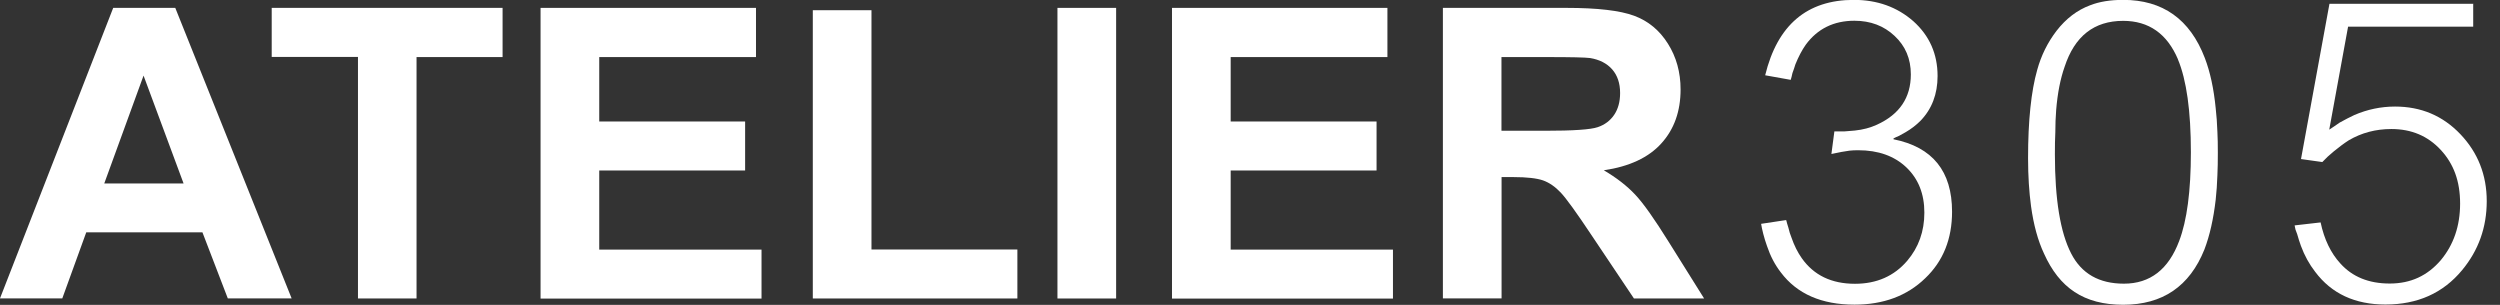
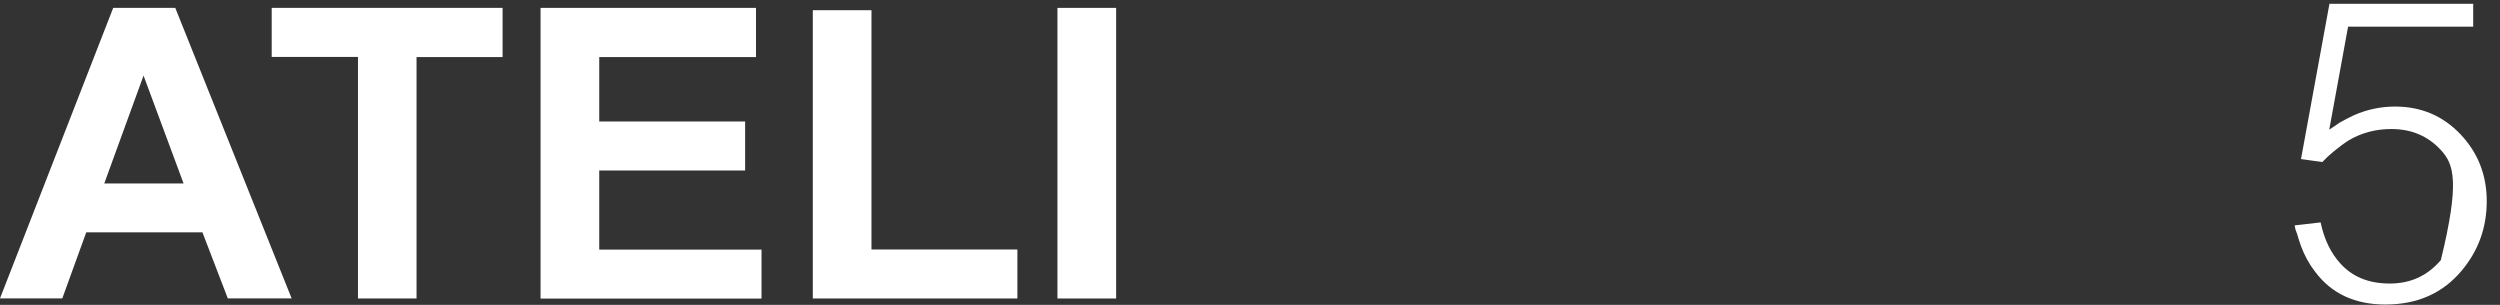
<svg xmlns="http://www.w3.org/2000/svg" width="164" height="20" viewBox="0 0 164 20" fill="none">
  <rect x="0" y="0" width="164" height="20" fill="#333333" stroke="none" />
  <path d="M19.127 19.573H14.943L13.28 15.242H5.658L4.087 19.573H0L7.426 0.517H11.498L19.134 19.581L19.127 19.573ZM12.043 12.036L9.417 4.959L6.839 12.036H12.043Z" fill="white" />
  <path d="M23.483 19.573V3.737H17.824V0.517H32.969V3.744H27.325V19.581H23.476L23.483 19.573Z" fill="white" />
  <path d="M35.461 19.573V0.517H49.593V3.744H39.31V7.97H48.88V11.184H39.31V16.374H49.956V19.587H35.461V19.573Z" fill="white" />
  <path d="M53.32 19.573V0.67H57.169V16.367H66.74V19.58H53.32V19.573Z" fill="white" />
  <path d="M69.369 19.573V0.517H73.218V19.581H69.369V19.573Z" fill="white" />
-   <path d="M76.883 19.573V0.517H91.015V3.744H80.732V7.97H90.302V11.184H80.732V16.374H91.378V19.587H76.883V19.573Z" fill="white" />
-   <path d="M94.654 19.573V0.517H102.758C104.798 0.517 106.272 0.691 107.201 1.034C108.123 1.376 108.863 1.984 109.415 2.864C109.967 3.737 110.246 4.743 110.246 5.868C110.246 7.3 109.827 8.48 108.982 9.409C108.144 10.338 106.886 10.925 105.21 11.17C106.041 11.659 106.726 12.19 107.271 12.77C107.815 13.349 108.542 14.383 109.464 15.864L111.79 19.581H107.187L104.406 15.431C103.421 13.95 102.744 13.014 102.381 12.63C102.017 12.246 101.633 11.98 101.221 11.833C100.816 11.694 100.166 11.617 99.286 11.617H98.503V19.573H94.654ZM98.503 8.578H101.354C103.198 8.578 104.35 8.501 104.812 8.341C105.273 8.187 105.629 7.914 105.887 7.537C106.146 7.153 106.279 6.678 106.279 6.105C106.279 5.462 106.104 4.946 105.762 4.554C105.419 4.163 104.937 3.912 104.309 3.807C103.994 3.765 103.058 3.744 101.5 3.744H98.496V8.578H98.503Z" fill="white" />
-   <path d="M117.178 14.446L117.234 14.662L117.318 14.935C117.374 15.172 117.436 15.382 117.513 15.563C117.695 16.094 117.925 16.555 118.198 16.939C118.987 18.057 120.147 18.616 121.684 18.616C123.109 18.616 124.254 18.113 125.114 17.107C125.861 16.227 126.238 15.179 126.238 13.95C126.238 12.72 125.847 11.735 125.058 10.981C124.268 10.233 123.221 9.856 121.9 9.856C121.684 9.856 121.488 9.863 121.32 9.884C121.027 9.919 120.636 9.996 120.14 10.101L120.335 8.62H120.992C121.251 8.599 121.474 8.585 121.677 8.564C122.208 8.508 122.69 8.382 123.13 8.179C124.611 7.502 125.351 6.405 125.351 4.882C125.351 3.855 124.995 3.017 124.282 2.353C123.584 1.697 122.711 1.361 121.649 1.361C120.294 1.361 119.232 1.885 118.463 2.926C118.205 3.289 117.981 3.723 117.779 4.219C117.723 4.4 117.66 4.596 117.583 4.798L117.527 5.043L117.471 5.238L115.795 4.938C116.598 1.641 118.54 -0.008 121.614 -0.008C123.151 -0.008 124.45 0.46 125.512 1.389C126.574 2.339 127.105 3.541 127.105 4.987C127.105 6.175 126.727 7.159 125.98 7.928C125.708 8.2 125.386 8.452 125.016 8.668C124.89 8.745 124.743 8.822 124.576 8.913L124.38 8.997L124.213 9.081V9.136C126.776 9.646 128.055 11.232 128.055 13.887C128.055 15.682 127.468 17.135 126.294 18.253C125.107 19.405 123.556 19.985 121.656 19.985C119.497 19.985 117.883 19.28 116.822 17.869C116.437 17.373 116.137 16.8 115.914 16.136C115.823 15.878 115.739 15.612 115.669 15.34L115.585 14.983L115.529 14.683L117.15 14.439L117.178 14.446Z" fill="white" />
-   <path d="M145.462 11.477C145.441 12.063 145.406 12.601 145.35 13.097C145.203 14.362 144.959 15.451 144.609 16.367C143.638 18.784 141.864 19.992 139.279 19.992C136.695 19.992 135.095 18.875 134.089 16.639C133.684 15.78 133.404 14.746 133.237 13.537C133.111 12.601 133.041 11.553 133.041 10.38C133.041 7.907 133.244 5.979 133.642 4.582C133.9 3.646 134.319 2.793 134.906 2.025C135.528 1.222 136.261 0.663 137.107 0.348C137.707 0.111 138.434 -0.008 139.279 -0.008C141.878 -0.008 143.666 1.264 144.637 3.806C144.987 4.721 145.224 5.818 145.35 7.104C145.406 7.579 145.441 8.103 145.462 8.668C145.483 9.053 145.49 9.5 145.49 10.017C145.49 10.569 145.483 11.05 145.462 11.47V11.477ZM142.877 3.897C142.164 2.214 140.963 1.368 139.279 1.368C137.372 1.368 136.094 2.374 135.437 4.386C135.165 5.155 134.976 6.098 134.885 7.215C134.85 7.676 134.829 8.165 134.829 8.696C134.808 9.081 134.801 9.556 134.801 10.121C134.801 13.09 135.158 15.256 135.87 16.632C136.548 17.952 137.701 18.609 139.328 18.609C141.047 18.609 142.255 17.673 142.954 15.808C143.464 14.473 143.722 12.531 143.722 9.989C143.722 7.278 143.436 5.245 142.87 3.89L142.877 3.897Z" fill="white" />
-   <path d="M162.242 0.27V1.751H154.034L152.798 8.506L152.965 8.394L153.133 8.283L153.489 8.038C153.818 7.856 154.139 7.689 154.453 7.542C155.299 7.179 156.186 6.99 157.115 6.99C158.819 6.99 160.245 7.591 161.397 8.799C162.55 10.008 163.13 11.475 163.13 13.194C163.13 14.912 162.592 16.428 161.509 17.727C160.265 19.229 158.589 19.977 156.486 19.977C154.488 19.977 152.951 19.264 151.876 17.832C151.491 17.336 151.177 16.77 150.94 16.128C150.849 15.869 150.765 15.617 150.695 15.359L150.583 15.059L150.527 14.786L152.232 14.591C152.469 15.708 152.903 16.602 153.524 17.28C154.314 18.16 155.389 18.6 156.766 18.6C158.142 18.6 159.239 18.09 160.119 17.064C160.957 16.058 161.383 14.821 161.383 13.354C161.383 11.887 160.964 10.755 160.119 9.84C159.273 8.925 158.198 8.464 156.877 8.464C155.85 8.464 154.921 8.709 154.076 9.205C153.762 9.407 153.447 9.645 153.112 9.917L152.7 10.274L152.344 10.63L150.946 10.434L152.812 0.249H162.256L162.242 0.27Z" fill="white" />
+   <path d="M162.242 0.27V1.751H154.034L152.798 8.506L152.965 8.394L153.133 8.283L153.489 8.038C153.818 7.856 154.139 7.689 154.453 7.542C155.299 7.179 156.186 6.99 157.115 6.99C158.819 6.99 160.245 7.591 161.397 8.799C162.55 10.008 163.13 11.475 163.13 13.194C163.13 14.912 162.592 16.428 161.509 17.727C160.265 19.229 158.589 19.977 156.486 19.977C154.488 19.977 152.951 19.264 151.876 17.832C151.491 17.336 151.177 16.77 150.94 16.128C150.849 15.869 150.765 15.617 150.695 15.359L150.583 15.059L150.527 14.786L152.232 14.591C152.469 15.708 152.903 16.602 153.524 17.28C154.314 18.16 155.389 18.6 156.766 18.6C158.142 18.6 159.239 18.09 160.119 17.064C161.383 11.887 160.964 10.755 160.119 9.84C159.273 8.925 158.198 8.464 156.877 8.464C155.85 8.464 154.921 8.709 154.076 9.205C153.762 9.407 153.447 9.645 153.112 9.917L152.7 10.274L152.344 10.63L150.946 10.434L152.812 0.249H162.256L162.242 0.27Z" fill="white" />
</svg>